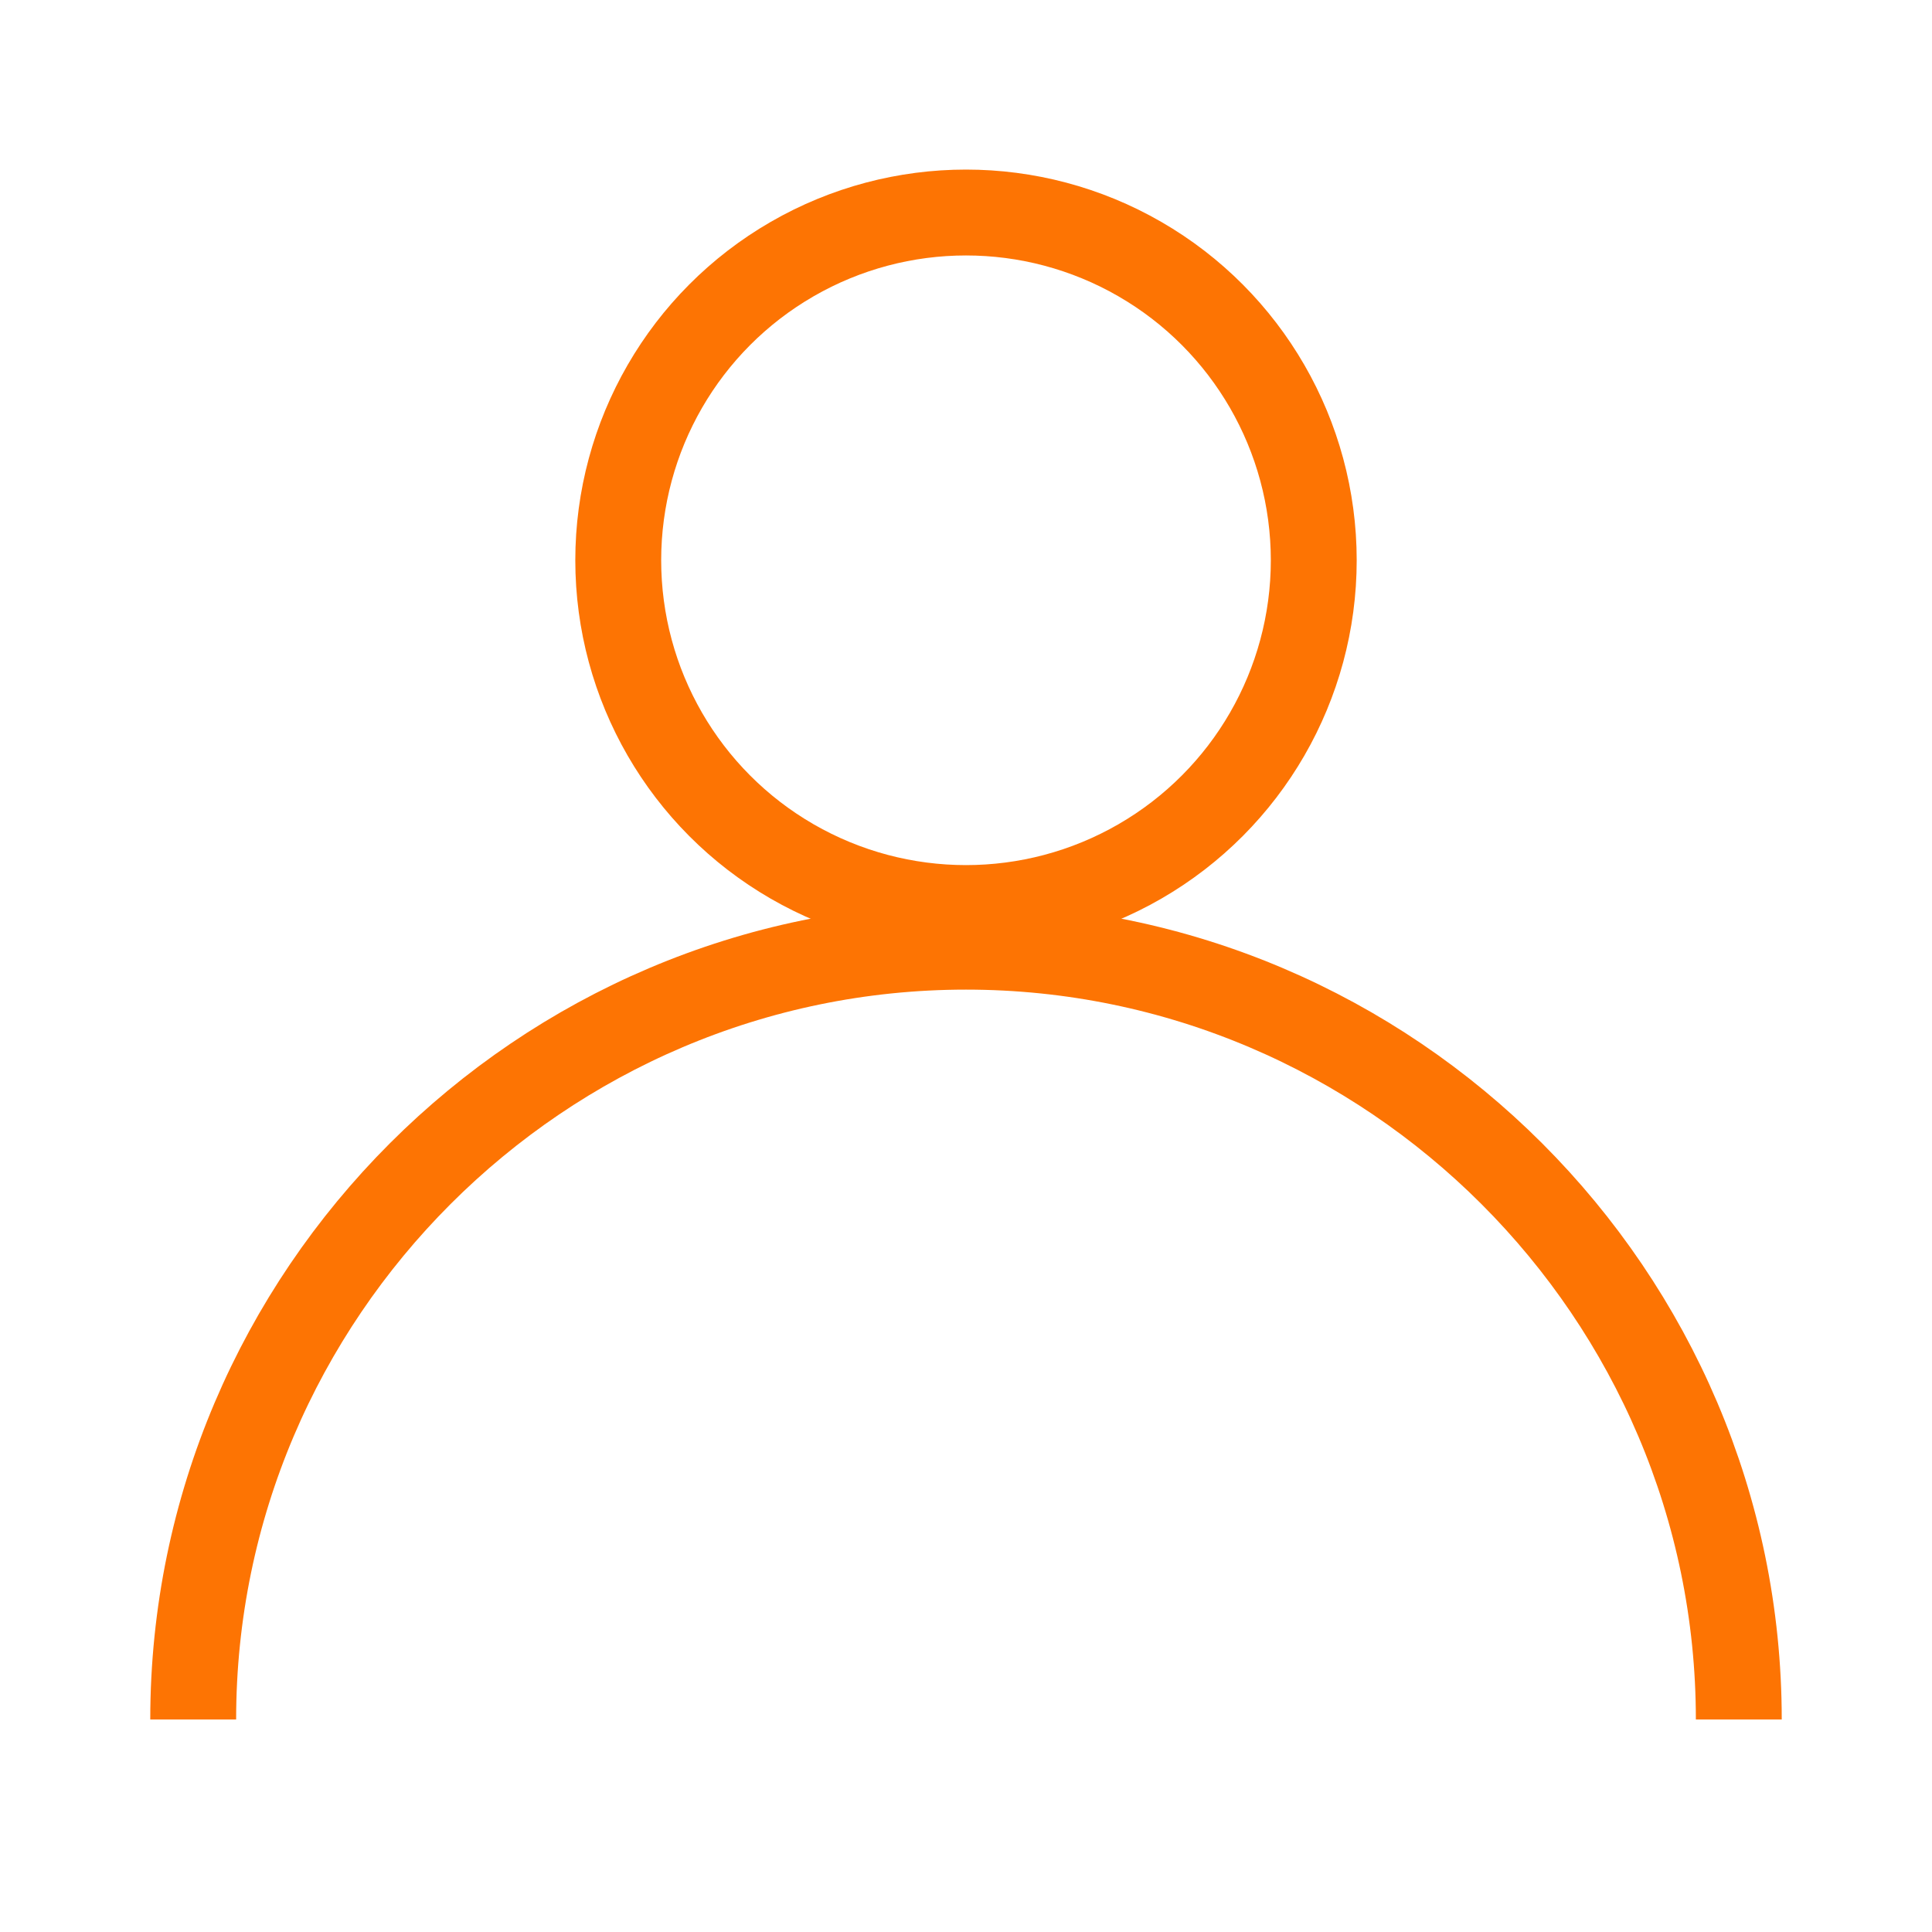
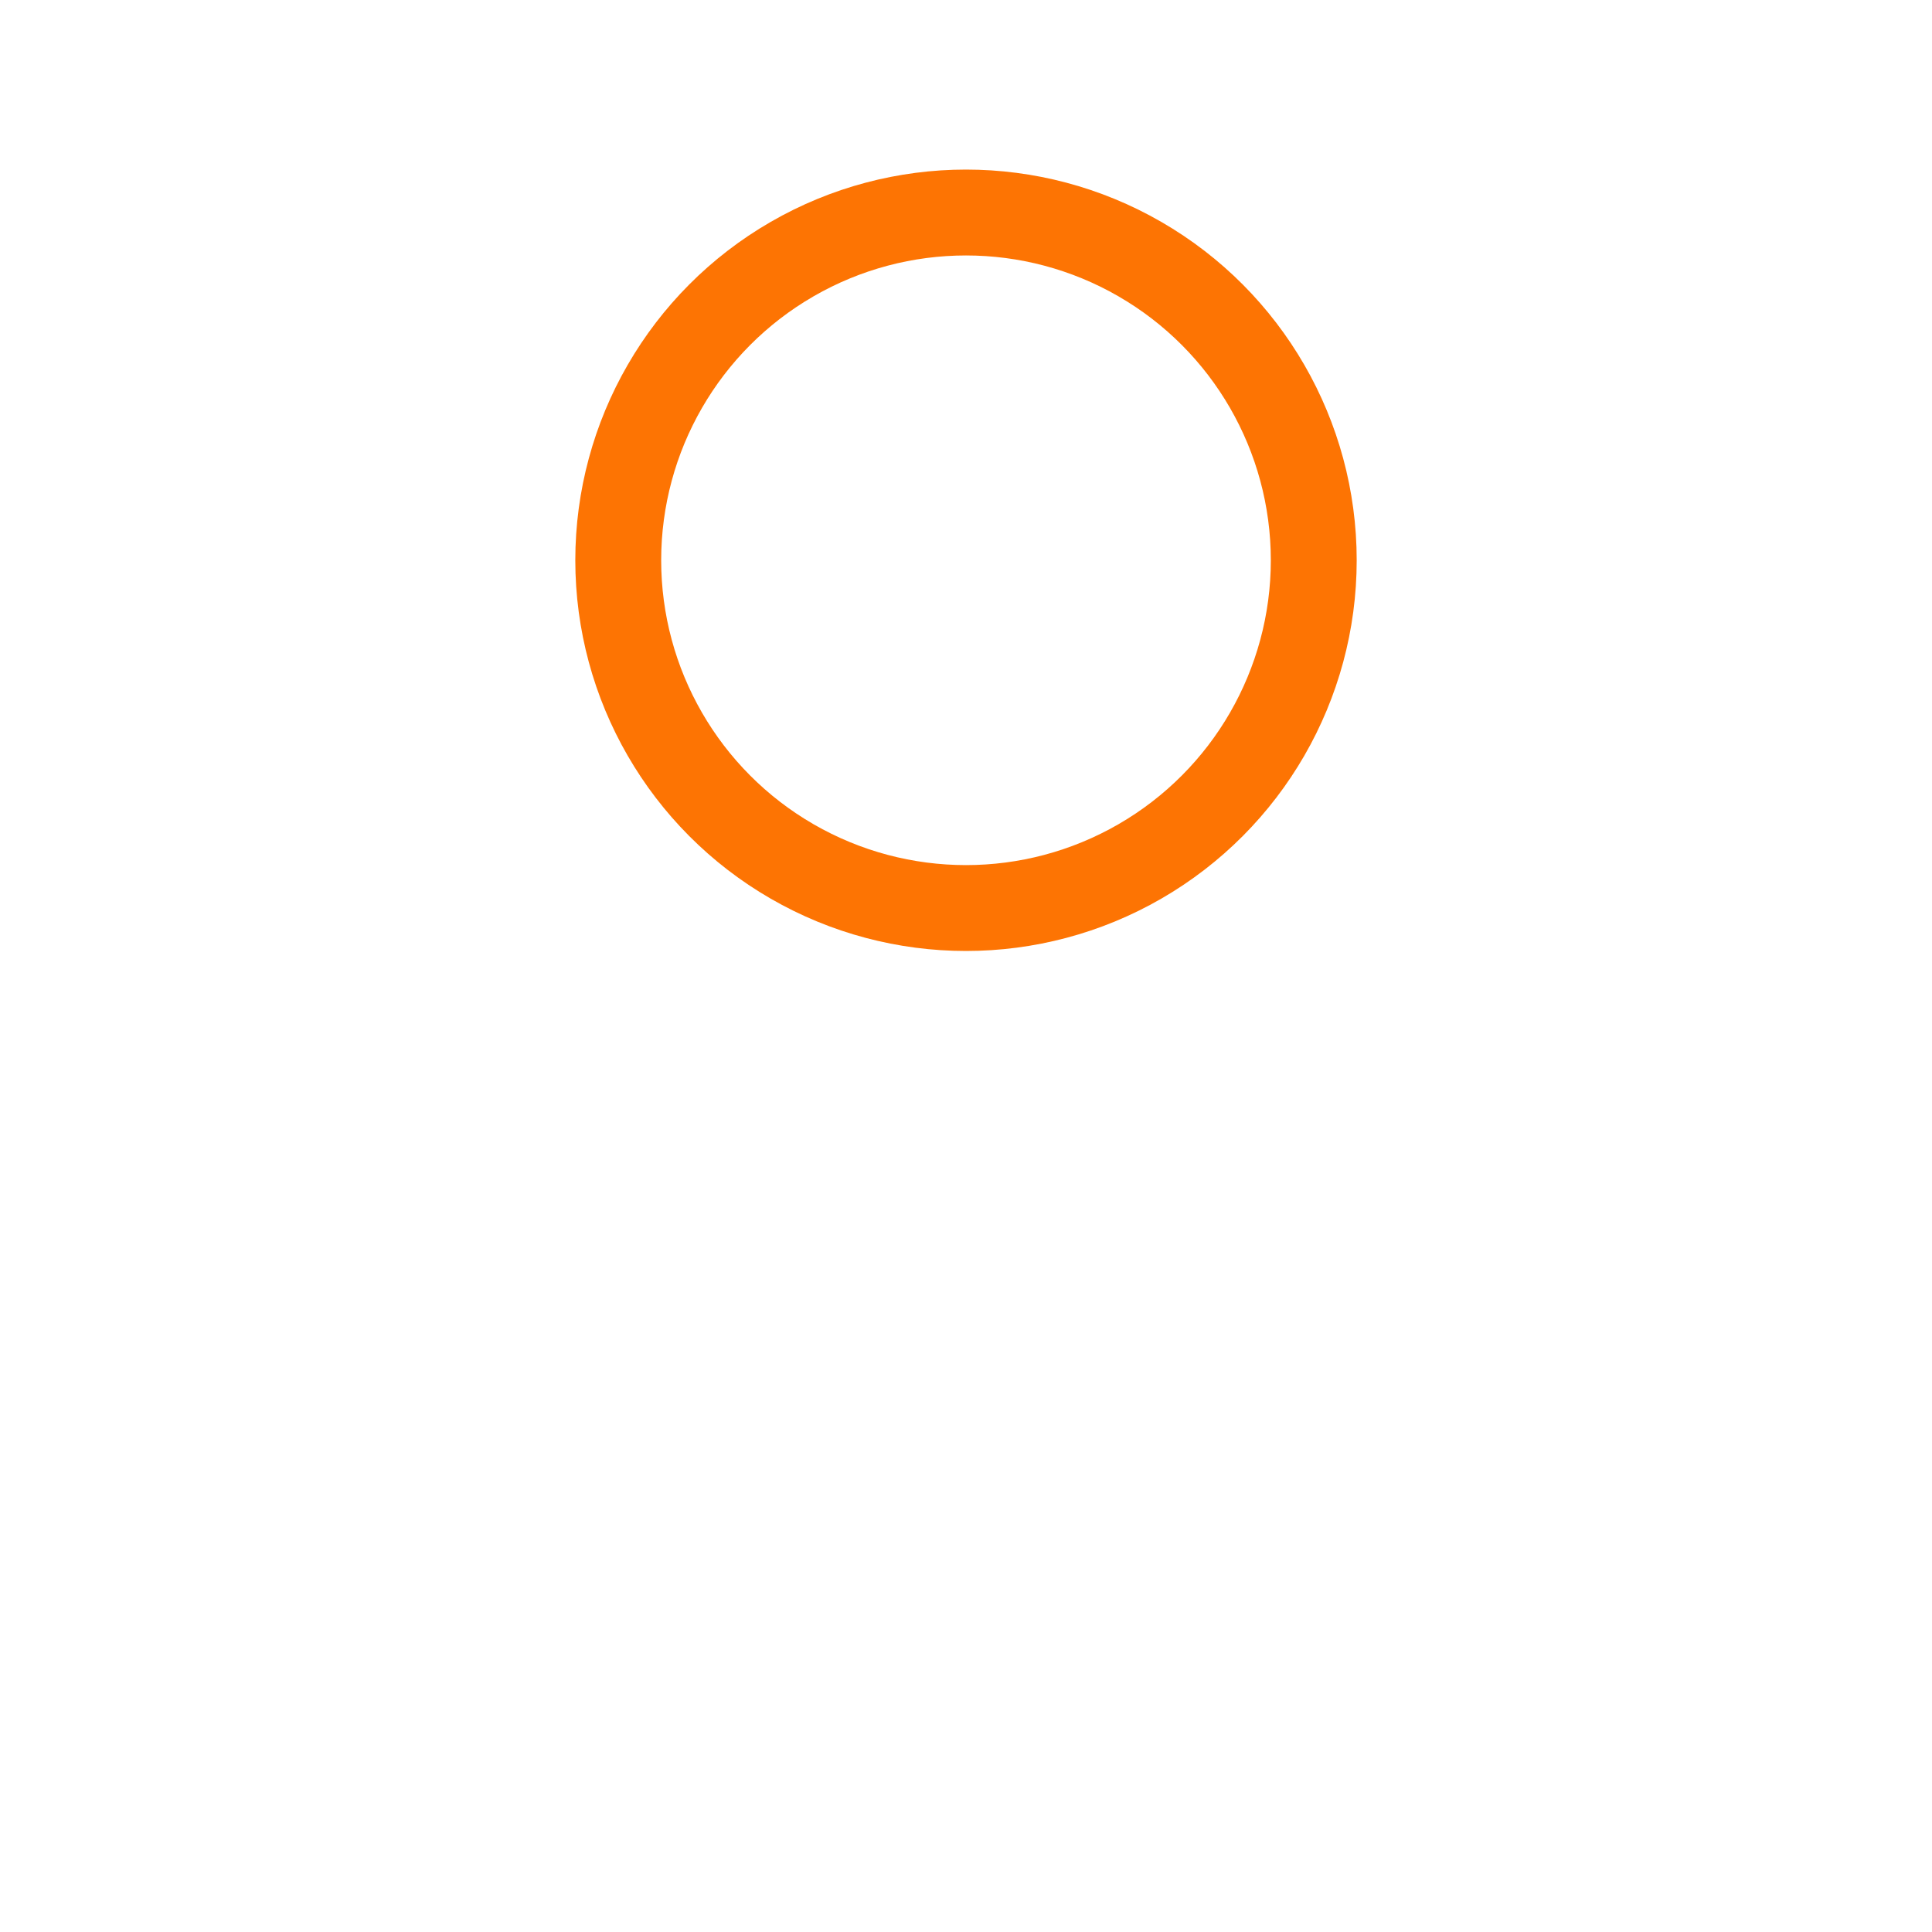
<svg xmlns="http://www.w3.org/2000/svg" version="1.1" x="0px" y="0px" viewBox="0 0 20 20" style="enable-background:new 0 0 20 20;" xml:space="preserve">
  <style type="text/css">
	.st0{fill:none;stroke:#FD7403;stroke-width:0.889;stroke-miterlimit:10;}
</style>
  <g id="Kreis">
</g>
  <g id="Ebene_2">
    <g>
-       <path class="st0" d="M2,17.8c0-4.4,3.6-8,8-8s8,3.6,8,8" />
      <circle class="st0" cx="10" cy="5.8" r="3.6" />
    </g>
  </g>
</svg>